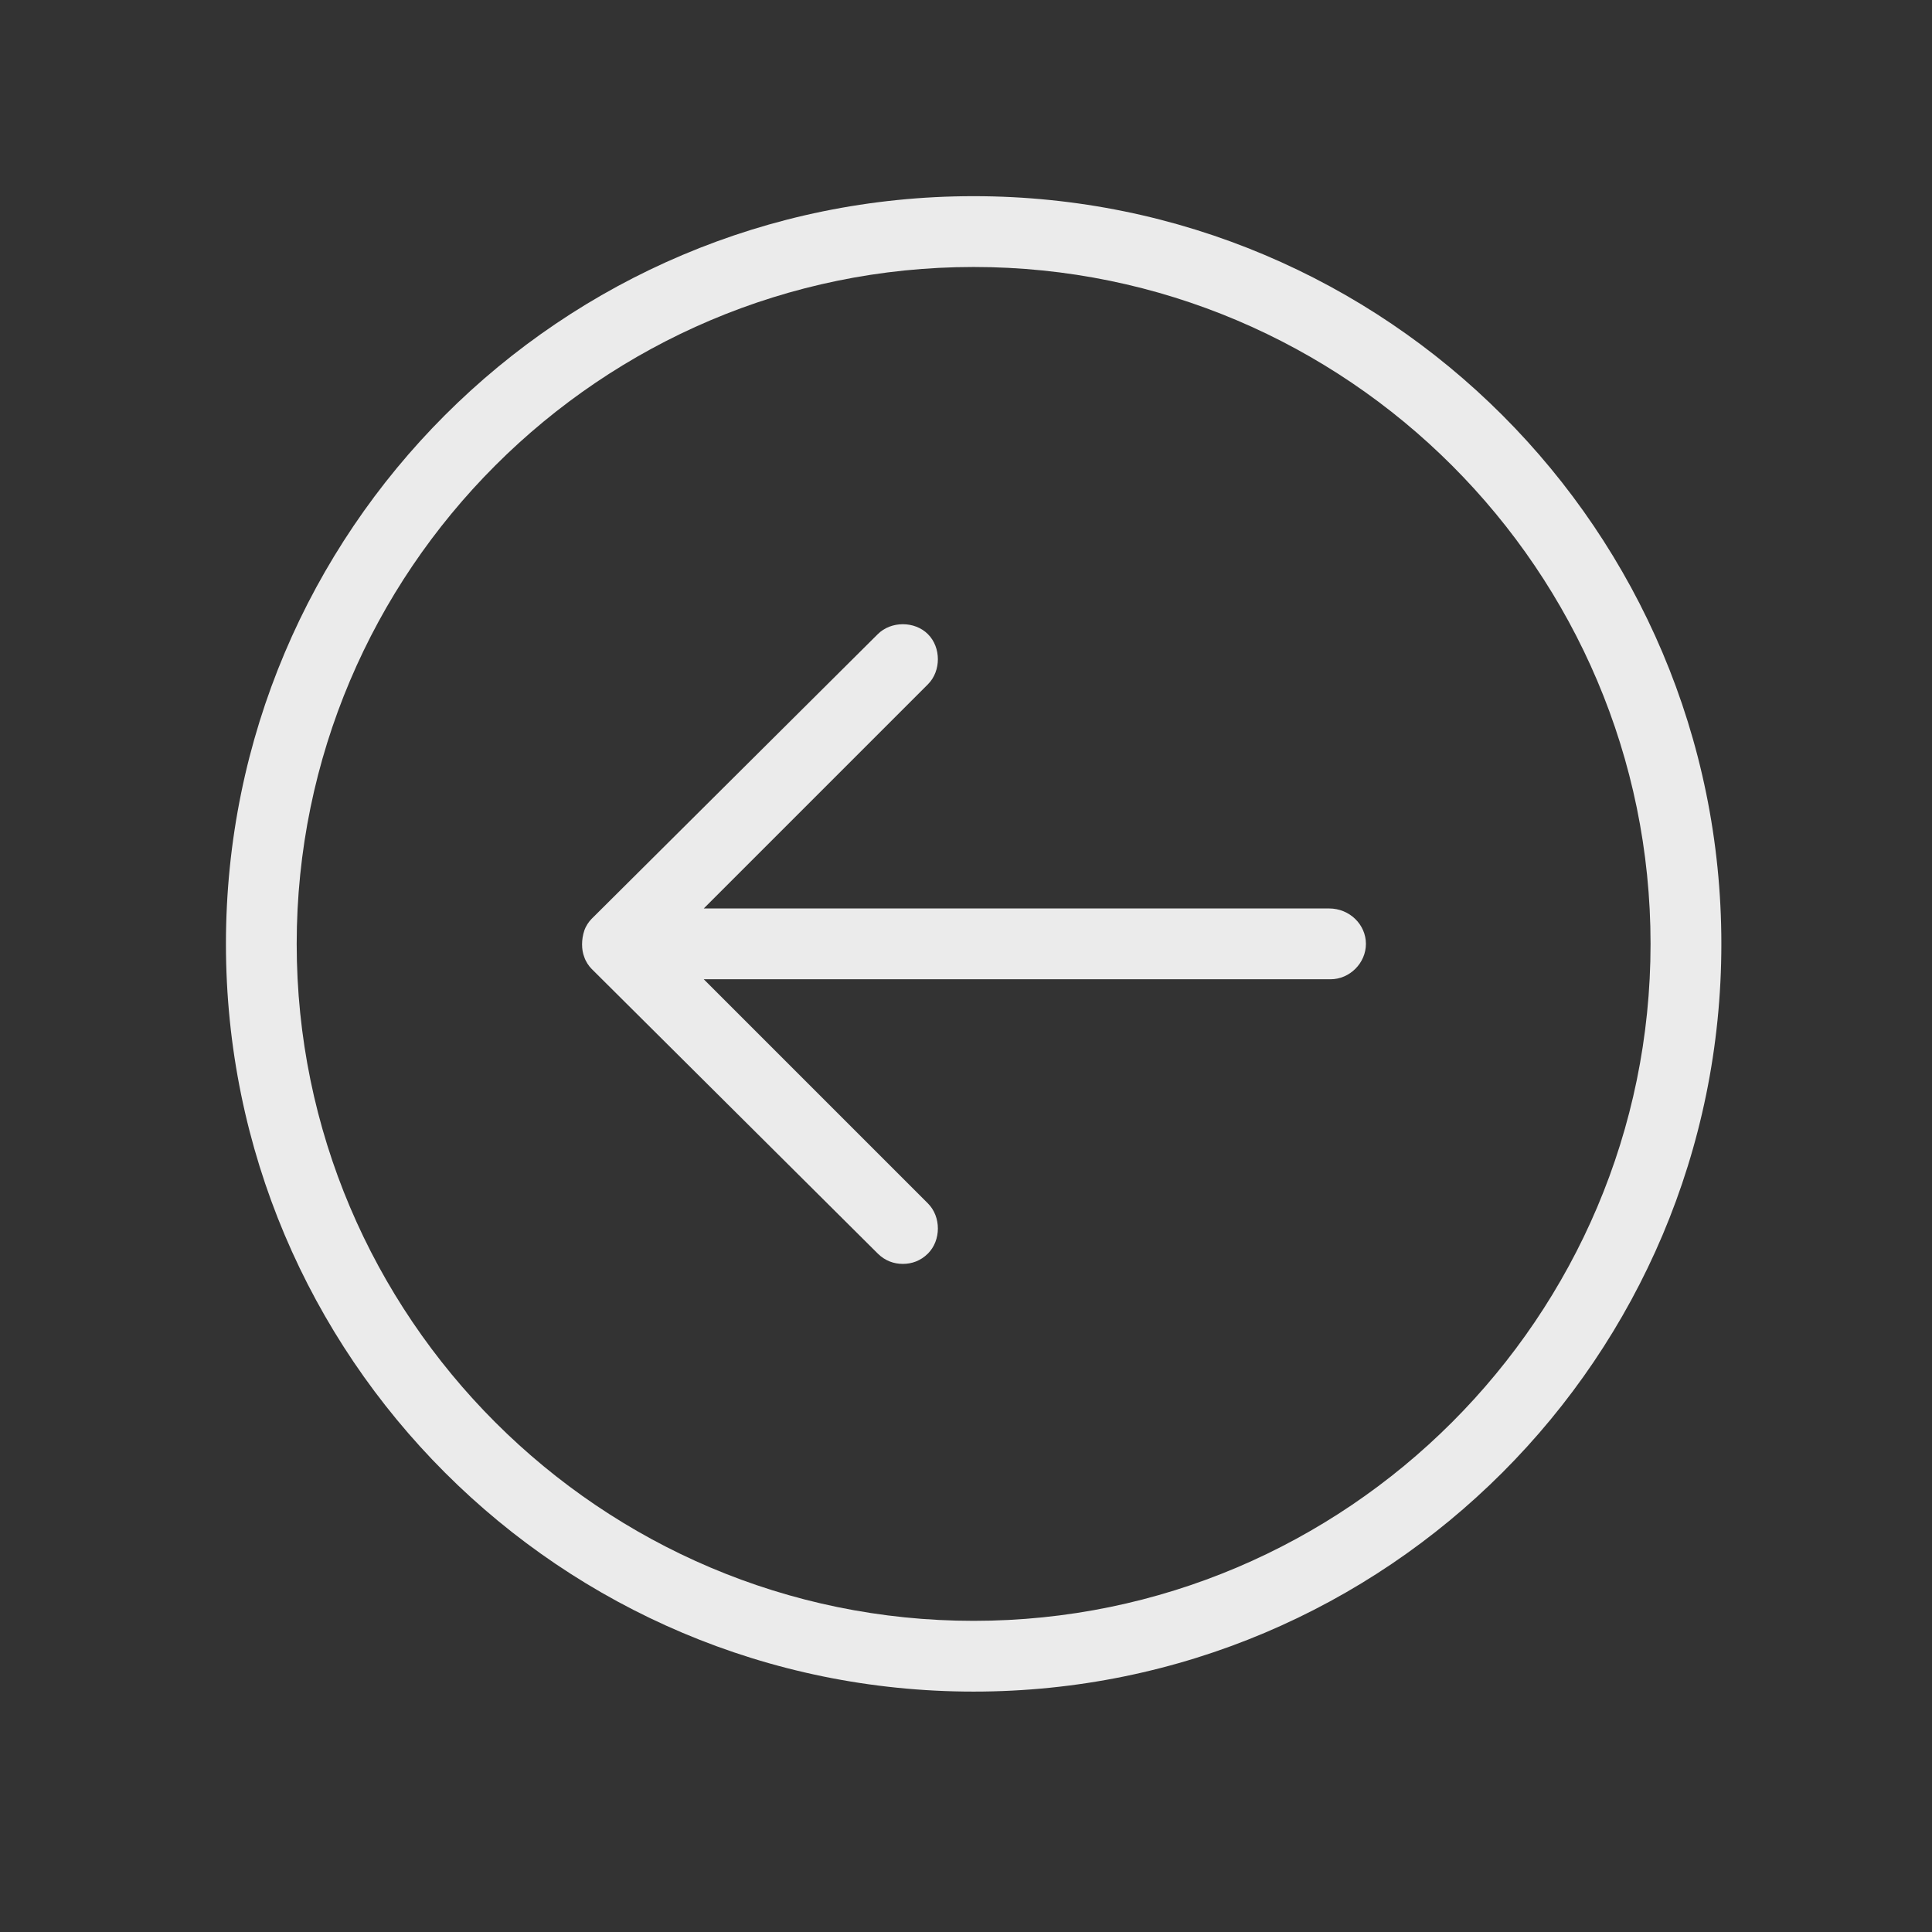
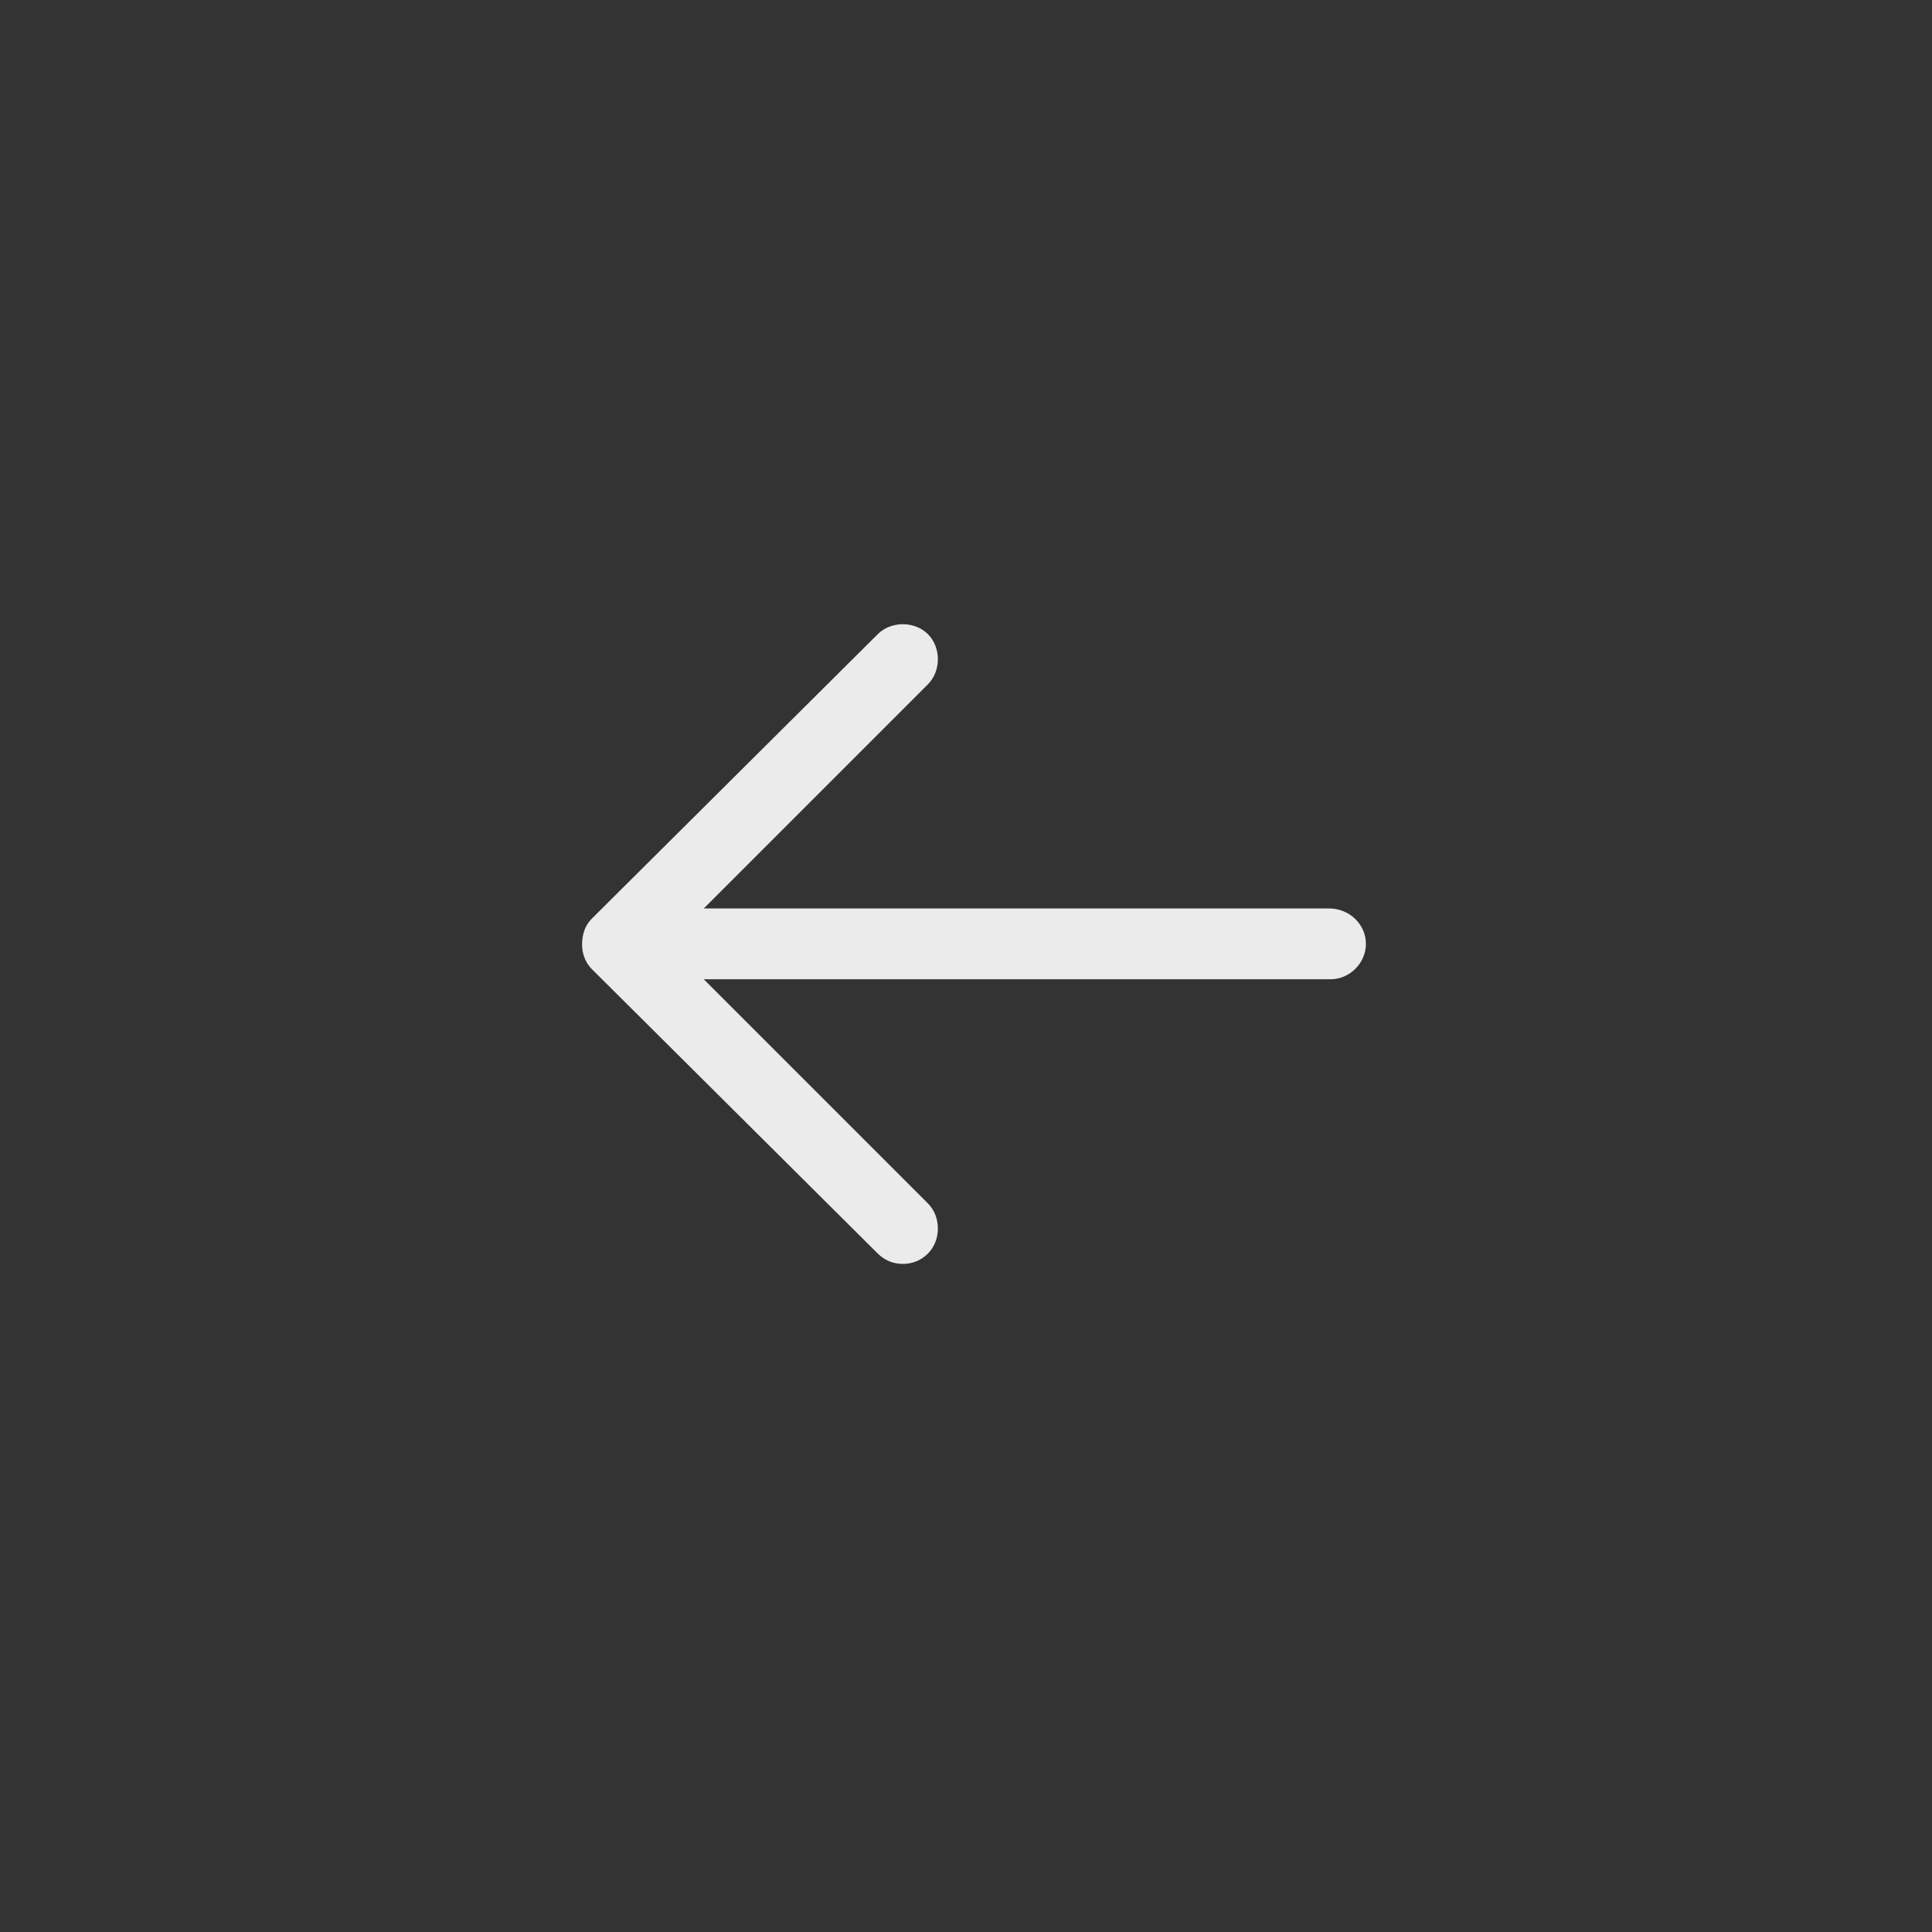
<svg xmlns="http://www.w3.org/2000/svg" width="37" height="37" viewBox="0 0 37 37" fill="none">
  <rect x="0" y="0" width="37" height="37" fill="#333333" stroke="none" />
-   <path d="M18.646 3.757C10.738 3.757 4.327 10.168 4.327 18.077C4.327 25.985 10.738 32.396 18.646 32.396C26.555 32.396 32.966 25.985 32.966 18.077C32.966 10.168 26.555 3.757 18.646 3.757ZM18.646 31.041C11.501 31.041 5.682 25.222 5.682 18.077C5.682 10.931 11.501 5.113 18.646 5.113C25.792 5.113 31.61 10.931 31.61 18.077C31.61 25.222 25.792 31.041 18.646 31.041Z" fill="white" fill-opacity="0.902" />
  <path d="M25.453 17.398H13.478L17.771 13.105C18.025 12.851 18.025 12.399 17.771 12.145C17.517 11.891 17.065 11.891 16.81 12.145L11.331 17.596C11.275 17.652 11.218 17.737 11.19 17.822C11.133 17.991 11.133 18.189 11.19 18.33C11.218 18.415 11.275 18.5 11.331 18.556L16.81 24.007C16.952 24.148 17.121 24.205 17.291 24.205C17.46 24.205 17.63 24.148 17.771 24.007C18.025 23.753 18.025 23.301 17.771 23.047L13.478 18.754H25.481C25.849 18.754 26.159 18.443 26.159 18.076C26.159 17.709 25.849 17.398 25.453 17.398Z" fill="white" fill-opacity="0.902" />
</svg>